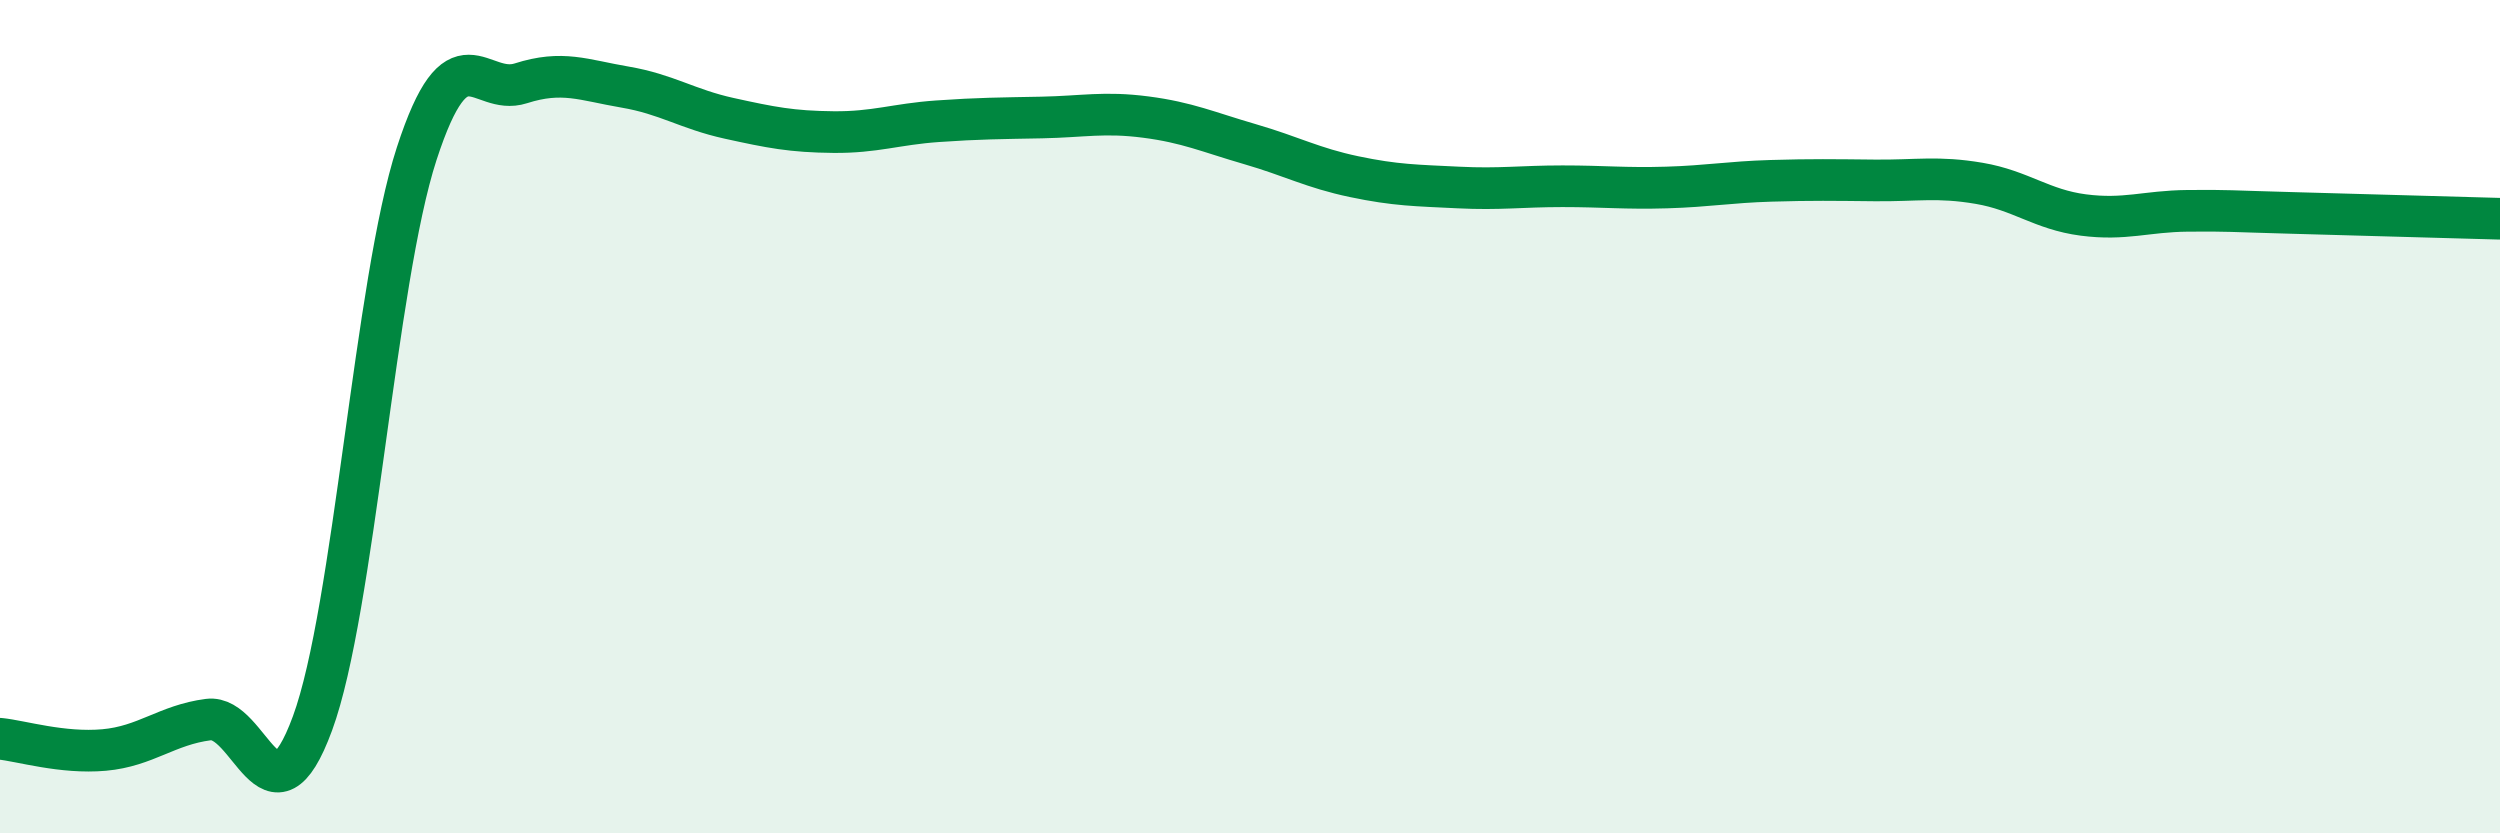
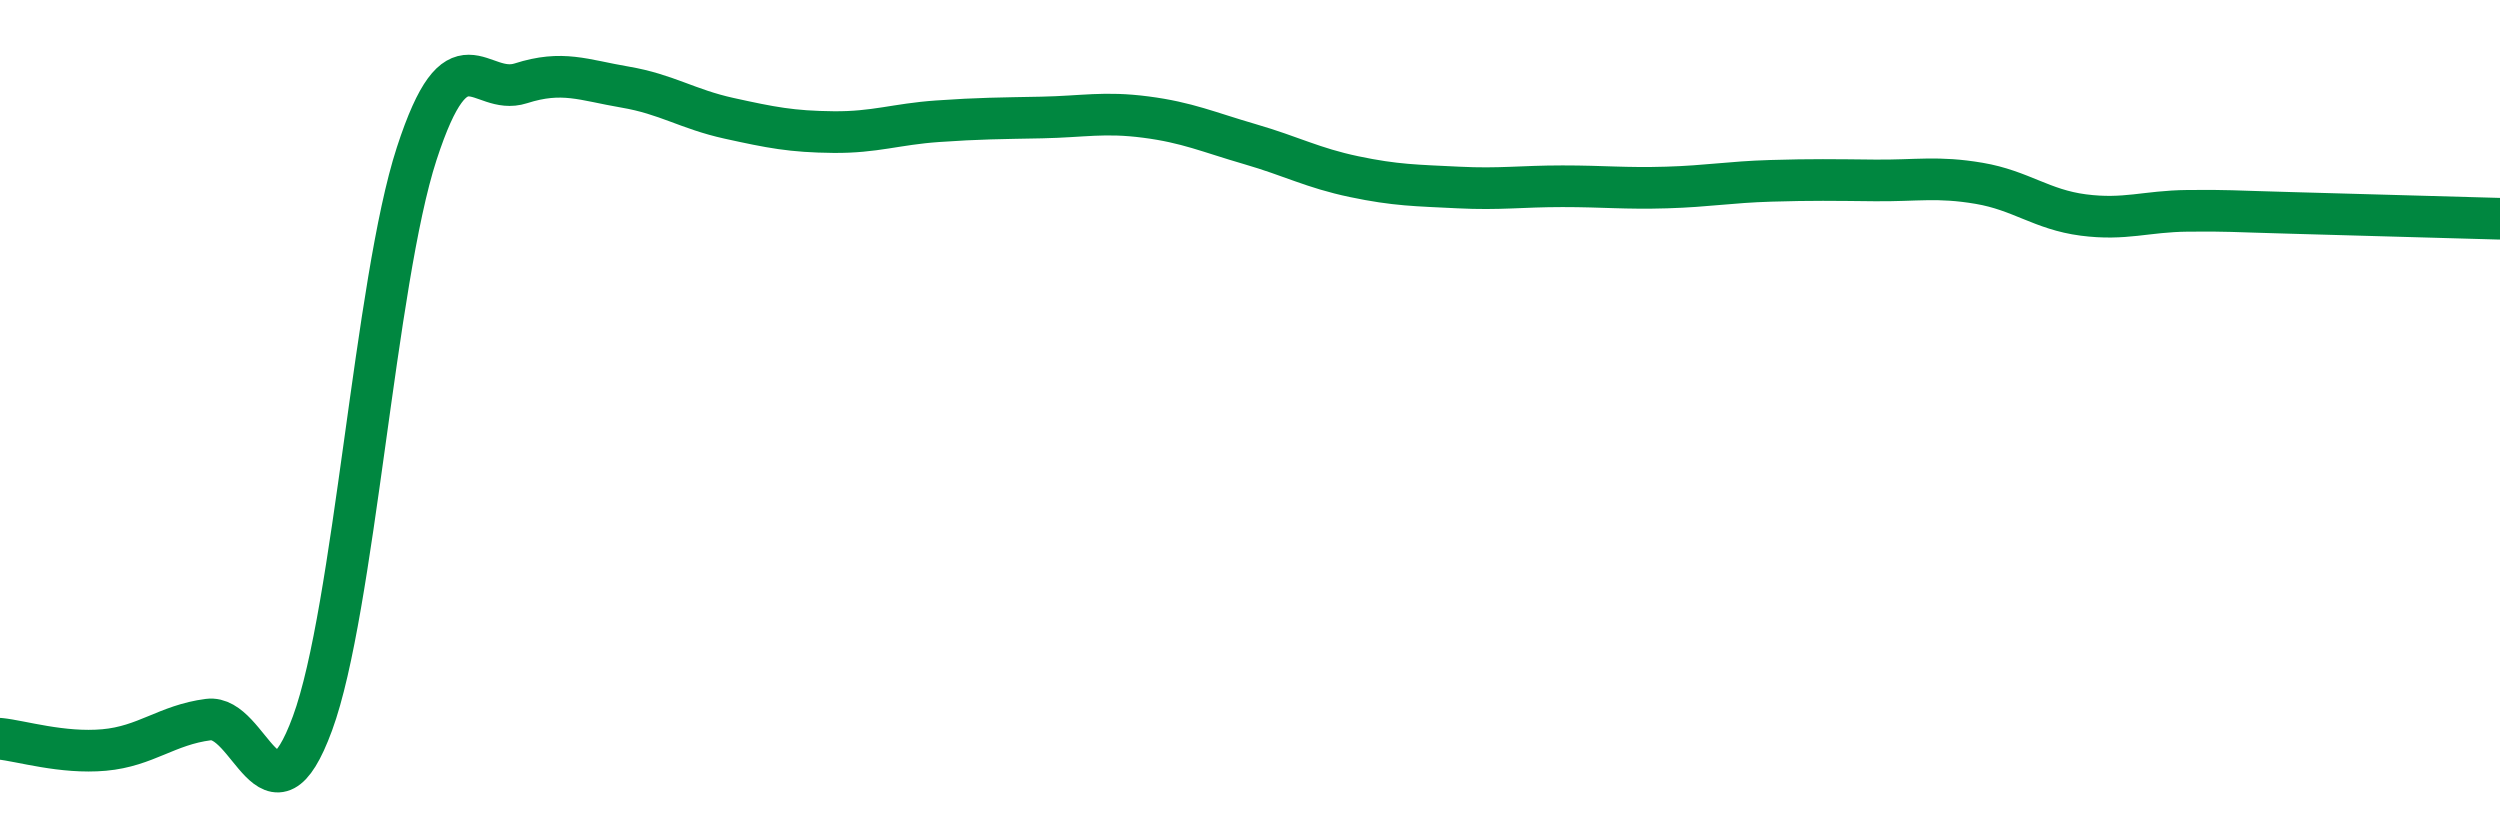
<svg xmlns="http://www.w3.org/2000/svg" width="60" height="20" viewBox="0 0 60 20">
-   <path d="M 0,17.73 C 0.5,17.78 1.5,18.09 2.5,18 C 3.5,17.91 4,17.4 5,17.27 C 6,17.14 6.5,20.08 7.5,17.36 C 8.5,14.64 9,6.76 10,3.69 C 11,0.62 11.5,2.32 12.5,2 C 13.5,1.68 14,1.92 15,2.09 C 16,2.26 16.5,2.62 17.5,2.84 C 18.5,3.06 19,3.16 20,3.17 C 21,3.18 21.5,2.98 22.5,2.91 C 23.5,2.84 24,2.84 25,2.82 C 26,2.8 26.5,2.68 27.5,2.81 C 28.5,2.94 29,3.17 30,3.46 C 31,3.75 31.5,4.03 32.5,4.24 C 33.5,4.45 34,4.45 35,4.5 C 36,4.55 36.5,4.47 37.5,4.47 C 38.5,4.47 39,4.53 40,4.5 C 41,4.47 41.5,4.37 42.5,4.34 C 43.5,4.31 44,4.32 45,4.33 C 46,4.34 46.5,4.23 47.5,4.4 C 48.5,4.57 49,5.03 50,5.16 C 51,5.29 51.5,5.07 52.5,5.06 C 53.5,5.05 53.5,5.07 55,5.11 C 56.5,5.15 59,5.22 60,5.25L60 20L0 20Z" fill="#008740" opacity="0.1" stroke-linecap="round" stroke-linejoin="round" />
  <path d="M 0,17.73 C 0.5,17.78 1.5,18.09 2.5,18 C 3.5,17.91 4,17.4 5,17.27 C 6,17.14 6.5,20.08 7.5,17.36 C 8.5,14.64 9,6.76 10,3.69 C 11,0.62 11.5,2.32 12.5,2 C 13.5,1.68 14,1.92 15,2.09 C 16,2.26 16.5,2.62 17.5,2.84 C 18.5,3.06 19,3.16 20,3.17 C 21,3.18 21.5,2.98 22.5,2.91 C 23.5,2.84 24,2.84 25,2.82 C 26,2.8 26.5,2.68 27.5,2.81 C 28.5,2.94 29,3.17 30,3.46 C 31,3.75 31.5,4.03 32.5,4.24 C 33.5,4.45 34,4.45 35,4.5 C 36,4.55 36.5,4.47 37.5,4.47 C 38.5,4.47 39,4.53 40,4.5 C 41,4.47 41.5,4.37 42.5,4.34 C 43.5,4.31 44,4.32 45,4.33 C 46,4.34 46.5,4.23 47.5,4.4 C 48.5,4.57 49,5.03 50,5.16 C 51,5.29 51.5,5.07 52.5,5.06 C 53.5,5.05 53.5,5.07 55,5.11 C 56.5,5.15 59,5.22 60,5.25" stroke="#008740" stroke-width="1" fill="none" stroke-linecap="round" stroke-linejoin="round" />
</svg>